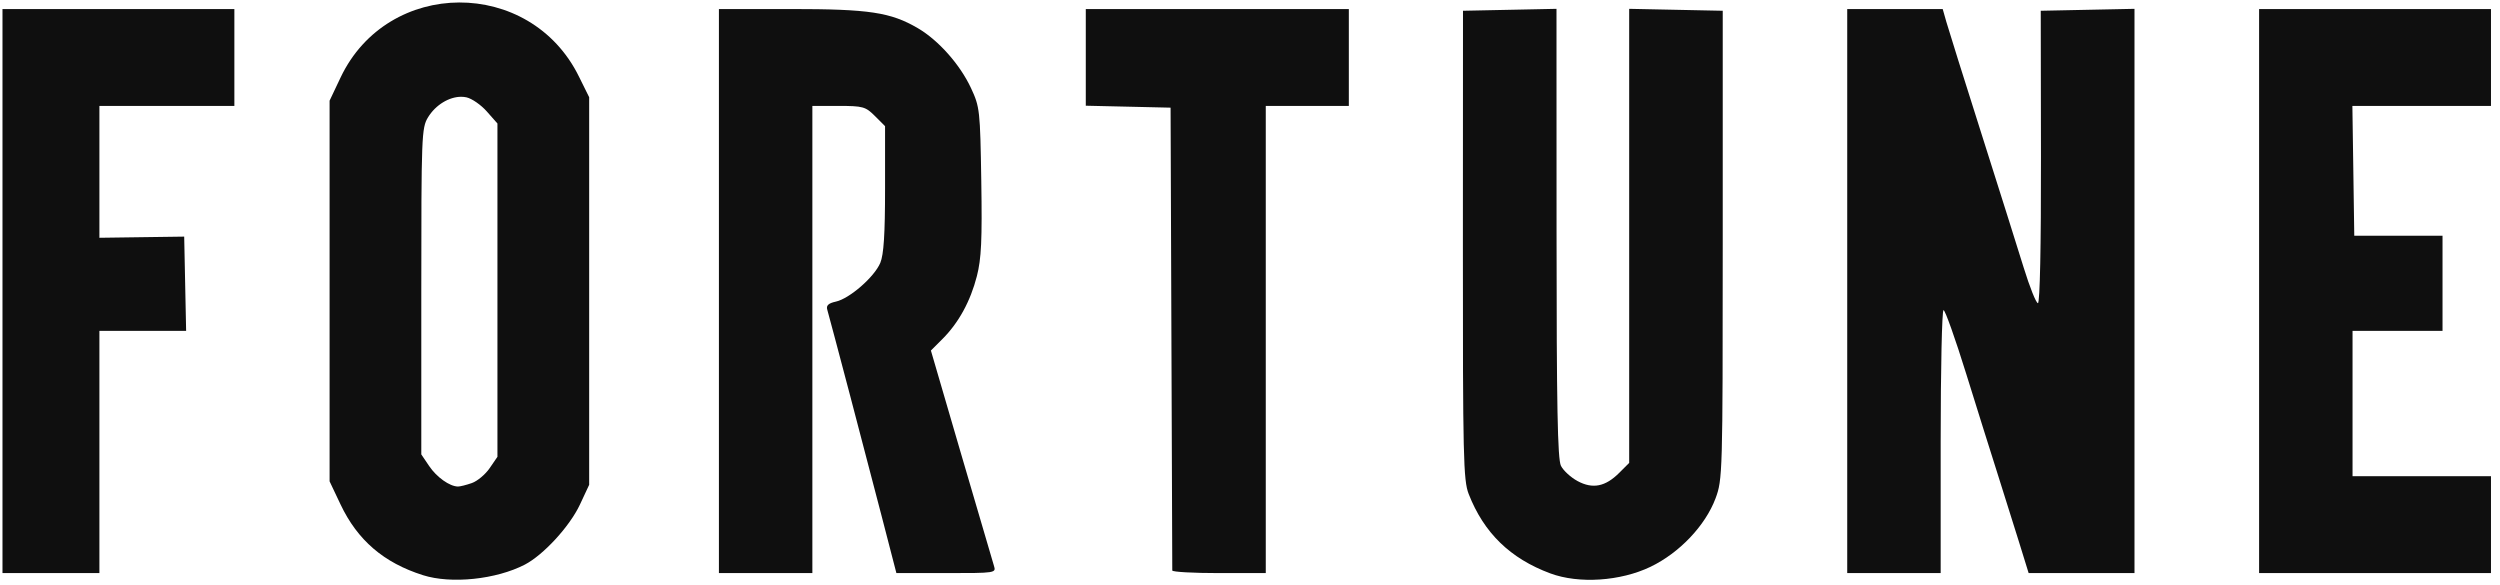
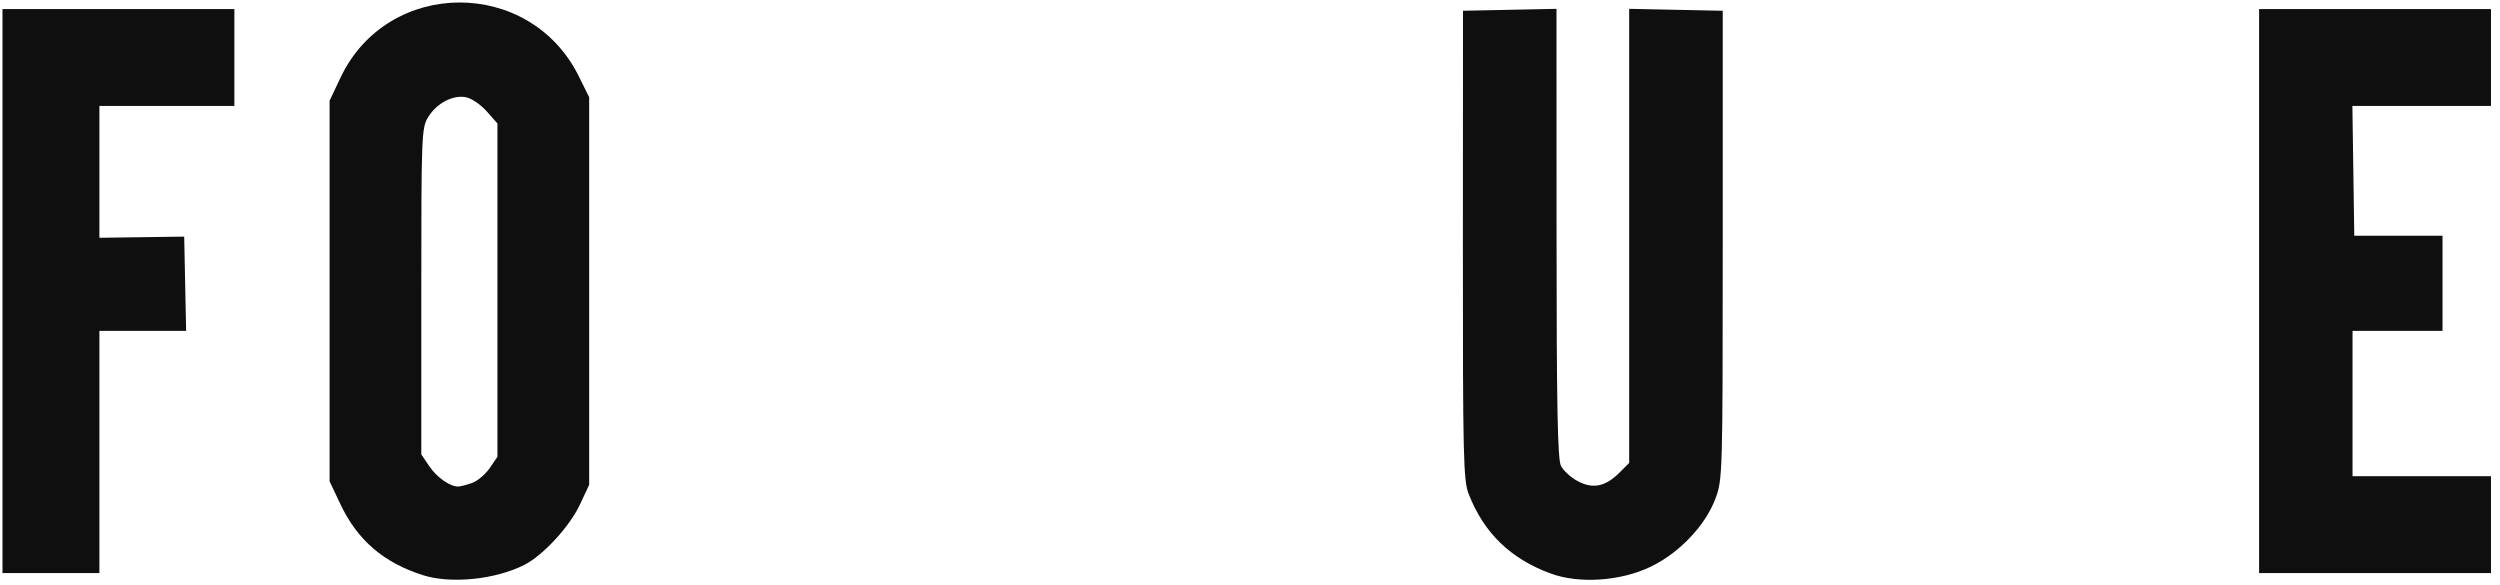
<svg xmlns="http://www.w3.org/2000/svg" width="171px" height="40px" viewBox="0 0 171 40" version="1.1">
  <title>fortune-logo</title>
  <desc>Created with Sketch.</desc>
  <g id="Page-1" stroke="none" stroke-width="1" fill="none" fill-rule="evenodd">
    <g id="fortune-logo" fill="#0F0F0F">
      <path d="M31.406,0.17 C28.149,0.184 24.908,1.898 23.291,5.311 L22.544,6.887 L22.544,19.905 L22.544,32.924 L23.291,34.499 C24.45,36.947 26.245,38.492 28.936,39.344 C30.863,39.956 33.937,39.634 35.897,38.62 C37.169,37.962 38.968,36.003 39.663,34.522 L40.299,33.161 L40.299,19.905 L40.299,6.65 L39.603,5.245 C37.934,1.845 34.664,0.157 31.406,0.17 Z M31.554,6.62 C31.672,6.621 31.79,6.633 31.902,6.657 C32.278,6.74 32.904,7.175 33.3,7.626 L34.025,8.447 L34.025,19.846 L34.025,31.245 L33.493,32.021 C33.2,32.451 32.65,32.91 32.272,33.042 C31.895,33.174 31.468,33.281 31.325,33.279 C30.755,33.271 29.869,32.64 29.357,31.881 L28.817,31.082 L28.817,19.935 C28.818,9.295 28.835,8.749 29.276,8.026 C29.797,7.17 30.73,6.615 31.554,6.62 Z" id="path3022" fill-rule="nonzero" />
      <path d="M106.044,39.221 C103.3,38.203 101.497,36.45 100.458,33.789 C100.093,32.852 100.056,31.271 100.062,16.746 L100.069,0.736 L103.267,0.67 L106.464,0.604 L106.468,15.937 C106.471,27.786 106.539,31.405 106.769,31.862 C106.933,32.188 107.444,32.657 107.905,32.905 C108.939,33.463 109.806,33.291 110.756,32.342 L111.436,31.662 L111.436,16.133 L111.436,0.604 L114.636,0.67 L117.835,0.736 L117.835,16.755 C117.834,32.409 117.823,32.804 117.341,34.093 C116.644,35.954 114.868,37.822 112.893,38.77 C110.834,39.758 107.997,39.945 106.044,39.221 L106.044,39.221 Z" id="path3018" />
      <polygon id="path3016" points="0.17 19.909 0.17 0.618 8.101 0.618 16.031 0.618 16.031 3.931 16.031 7.245 11.415 7.245 6.799 7.245 6.799 11.755 6.799 16.264 9.699 16.224 12.599 16.184 12.665 19.407 12.731 22.631 9.765 22.631 6.799 22.631 6.799 30.915 6.799 39.2 3.485 39.2 0.17 39.2 0.17 19.909" />
-       <path d="M49.174,19.909 L49.174,0.618 L54.096,0.618 C59.455,0.618 60.922,0.839 62.788,1.932 C64.195,2.757 65.665,4.415 66.414,6.02 C67.019,7.318 67.043,7.534 67.12,12.382 C67.184,16.416 67.125,17.691 66.819,18.885 C66.377,20.609 65.572,22.079 64.46,23.191 L63.674,23.977 L65.749,31.082 C66.89,34.99 67.896,38.415 67.984,38.694 C68.144,39.195 68.111,39.2 64.729,39.2 L61.313,39.2 L60.318,35.354 C59.328,31.521 56.798,21.918 56.583,21.175 C56.502,20.894 56.667,20.741 57.174,20.63 C58.113,20.423 59.81,18.943 60.213,17.978 C60.448,17.418 60.538,16.009 60.538,12.915 L60.538,8.629 L59.846,7.937 C59.203,7.294 59.027,7.245 57.36,7.245 L55.566,7.245 L55.566,23.223 L55.566,39.2 L52.37,39.2 L49.174,39.2 L49.174,19.909 Z" id="path3014" />
-       <path d="M80.184,39.022 C80.183,38.925 80.156,31.762 80.125,23.104 L80.068,7.364 L77.168,7.297 L74.268,7.231 L74.268,3.924 L74.268,0.618 L83.264,0.618 L92.26,0.618 L92.26,3.931 L92.26,7.245 L89.419,7.245 L86.579,7.245 L86.579,23.223 L86.579,39.2 L83.383,39.2 C81.625,39.2 80.186,39.12 80.184,39.022 Z" id="path3012" />
-       <path d="M126.35,19.909 L126.35,0.618 L129.616,0.618 L132.881,0.618 L133.133,1.505 C133.272,1.993 134.35,5.429 135.529,9.139 C136.708,12.849 138.01,16.977 138.422,18.311 C138.834,19.645 139.271,20.737 139.394,20.737 C139.53,20.737 139.611,16.852 139.602,10.737 L139.587,0.736 L142.793,0.67 L145.999,0.604 L145.999,19.902 L145.999,39.2 L142.379,39.2 L138.759,39.2 L138.081,37.01 C137.708,35.806 137.051,33.718 136.622,32.369 C136.192,31.021 135.231,27.959 134.487,25.564 C133.744,23.17 133.046,21.211 132.938,21.211 C132.83,21.211 132.742,25.258 132.742,30.205 L132.742,39.2 L129.546,39.2 L126.35,39.2 L126.35,19.909 L126.35,19.909 Z" id="path3010" />
      <polygon id="path3006" points="154.522 19.909 154.522 0.618 162.452 0.618 170.383 0.618 170.383 3.931 170.383 7.245 165.643 7.245 160.903 7.245 160.968 11.683 161.032 16.122 164.051 16.122 167.069 16.122 167.069 19.376 167.069 22.631 163.991 22.631 160.914 22.631 160.914 27.602 160.914 32.572 165.648 32.572 170.383 32.572 170.383 35.886 170.383 39.2 162.452 39.2 154.522 39.2 154.522 19.909" />
    </g>
  </g>
</svg>